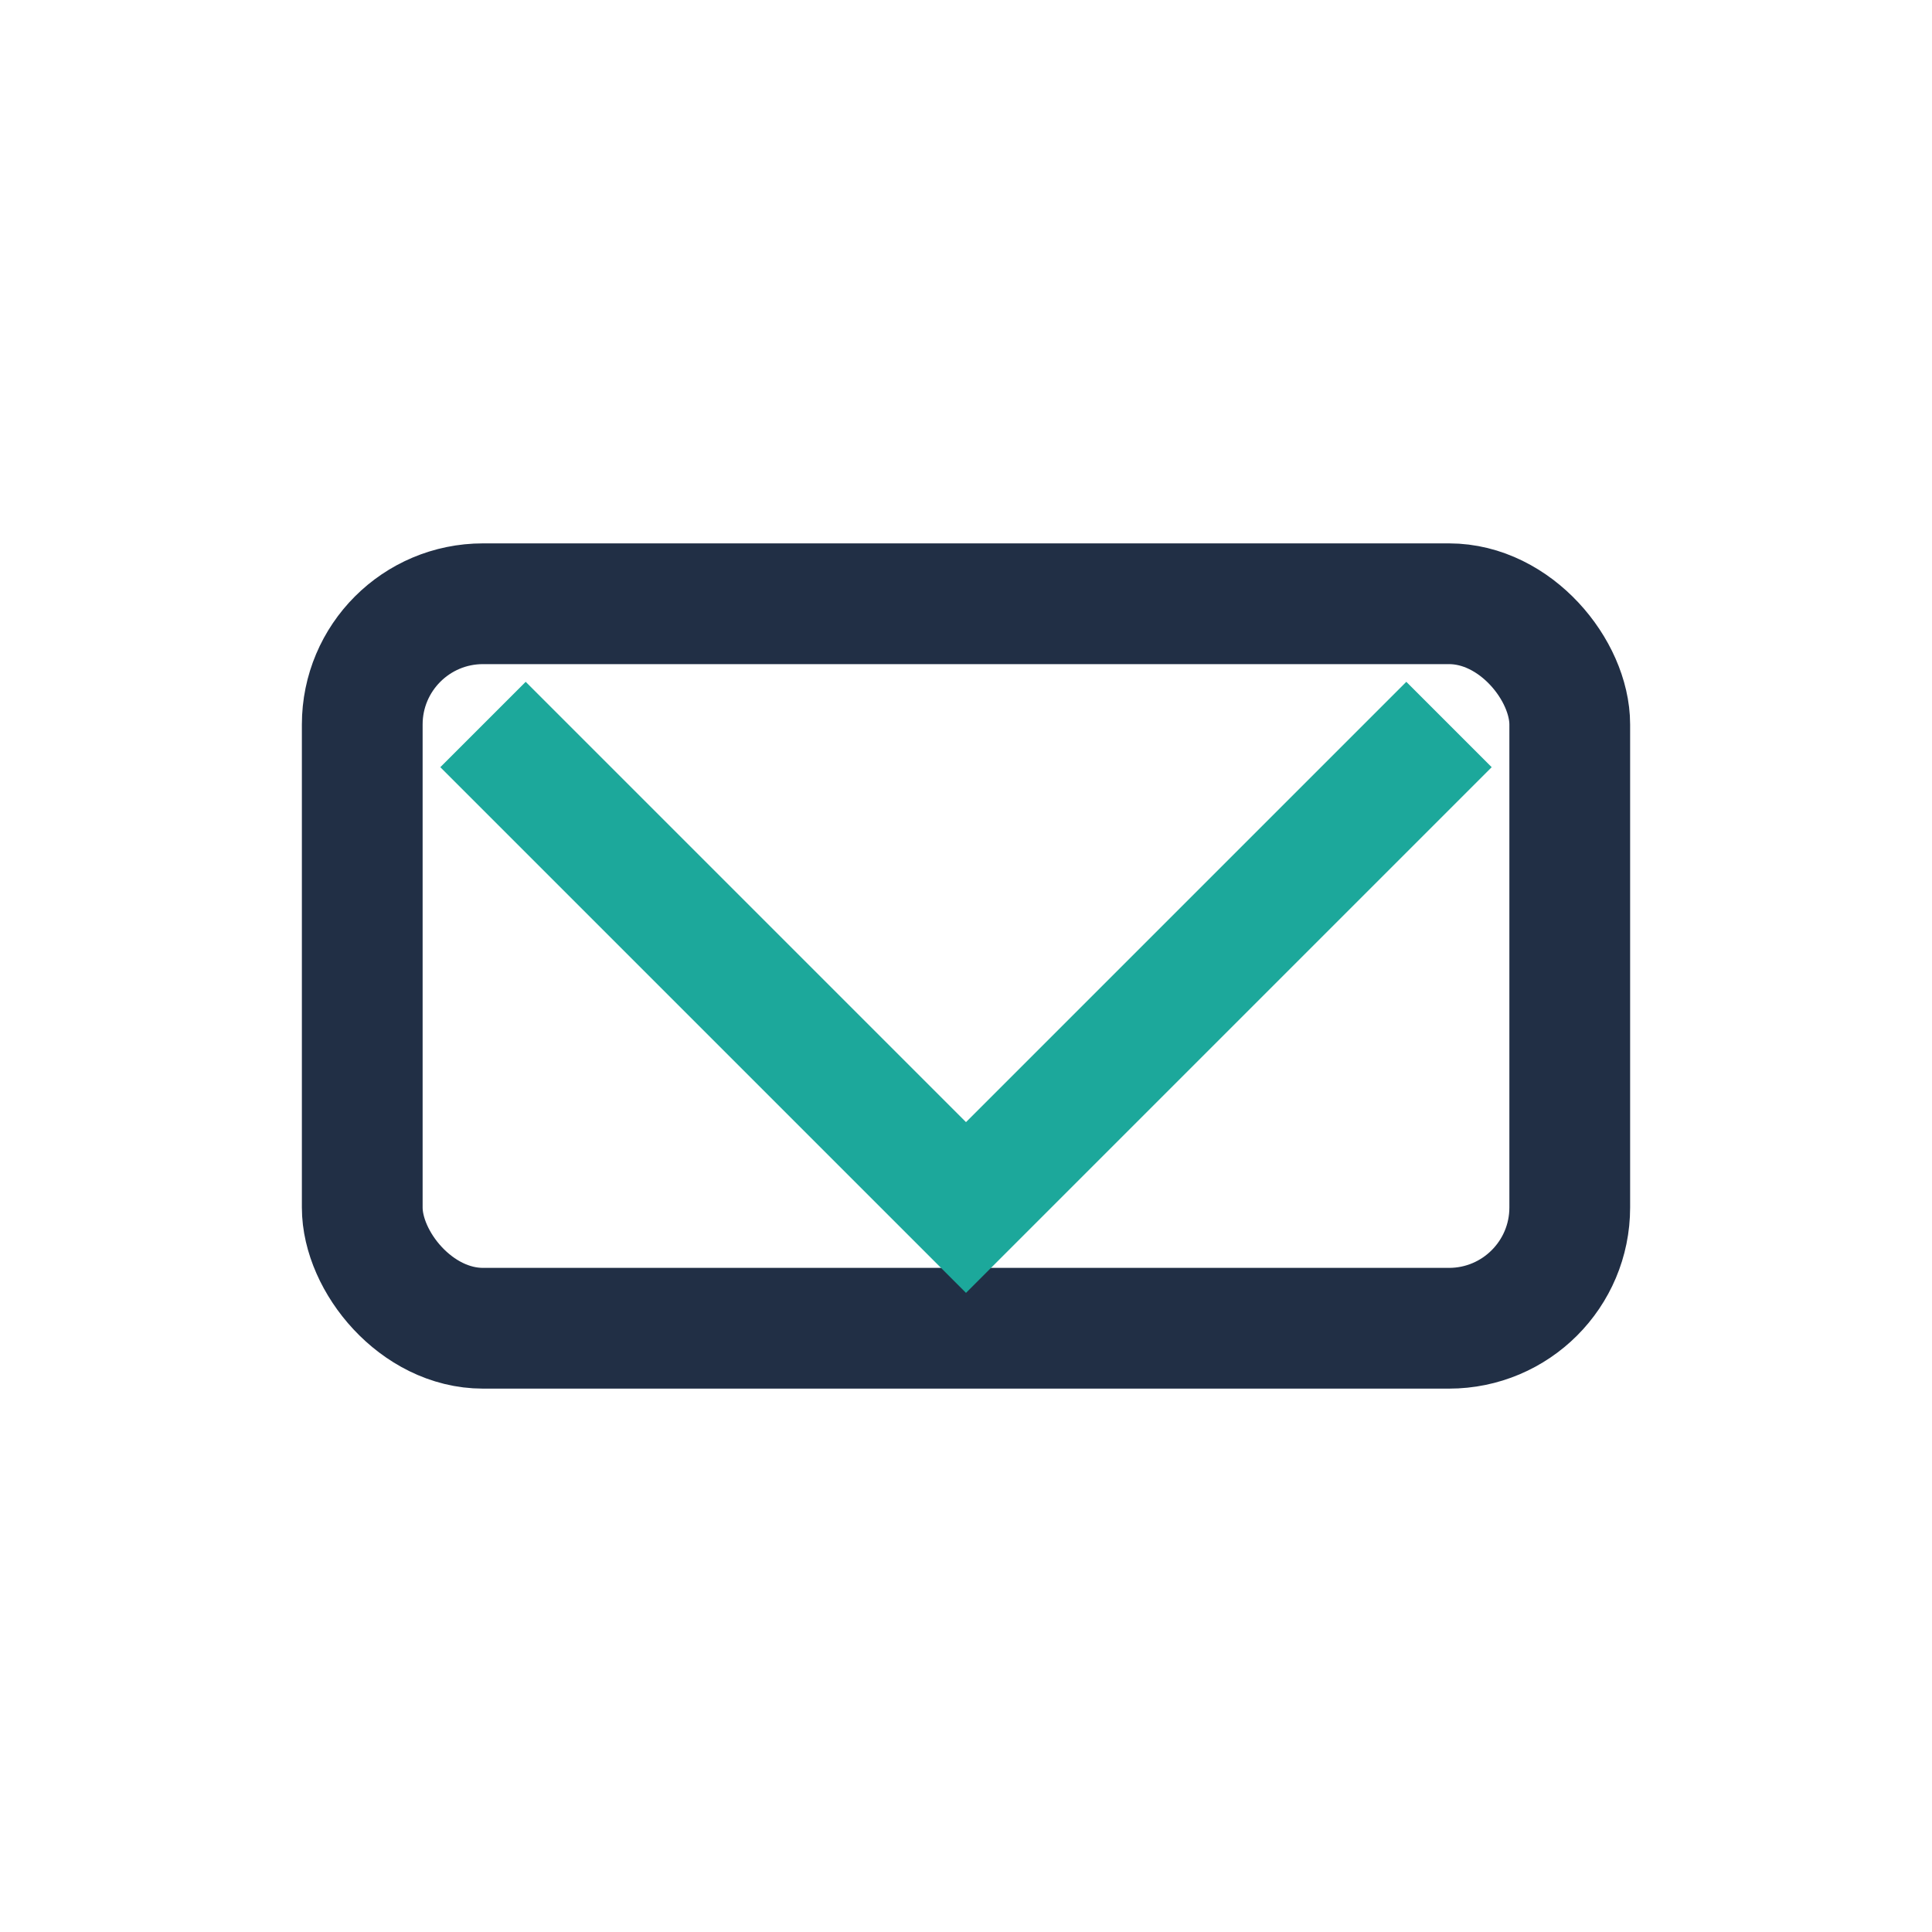
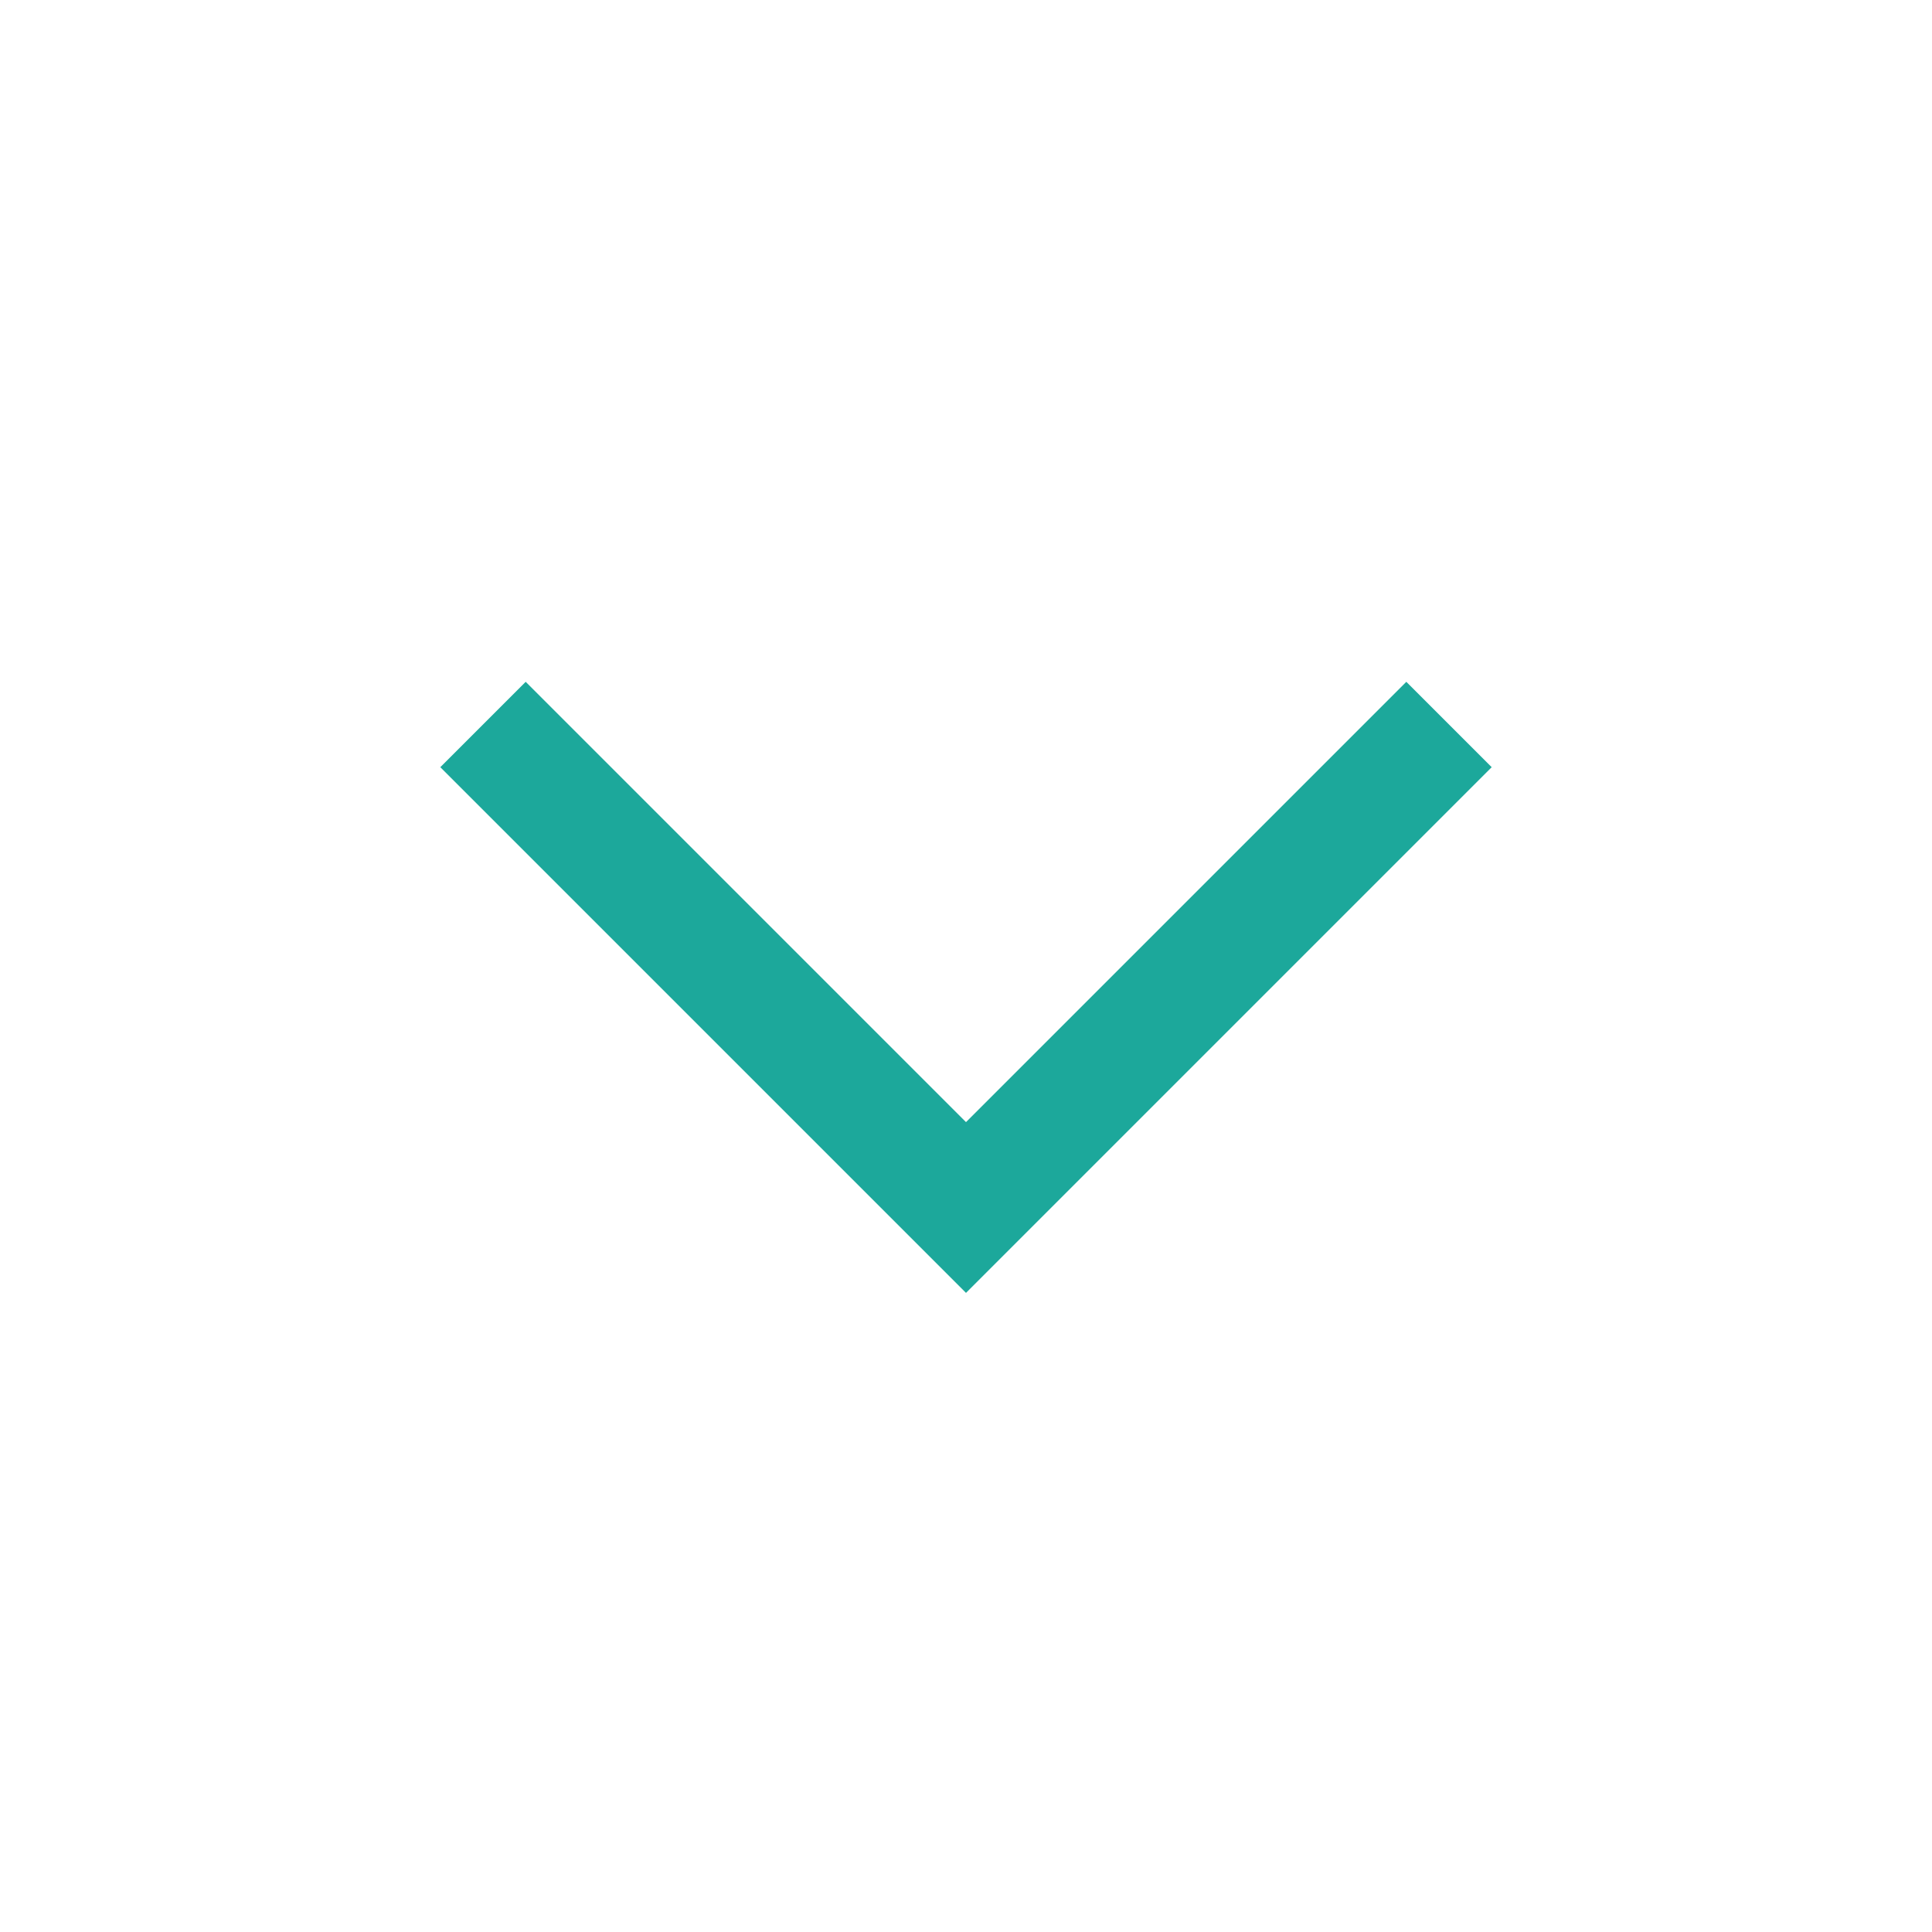
<svg xmlns="http://www.w3.org/2000/svg" width="32" height="32" viewBox="0 0 32 32">
-   <rect x="6" y="10" width="20" height="12" rx="2" fill="none" stroke="#212F45" stroke-width="2" />
  <polyline points="8,12 16,20 24,12" fill="none" stroke="#1CA89B" stroke-width="2" />
</svg>